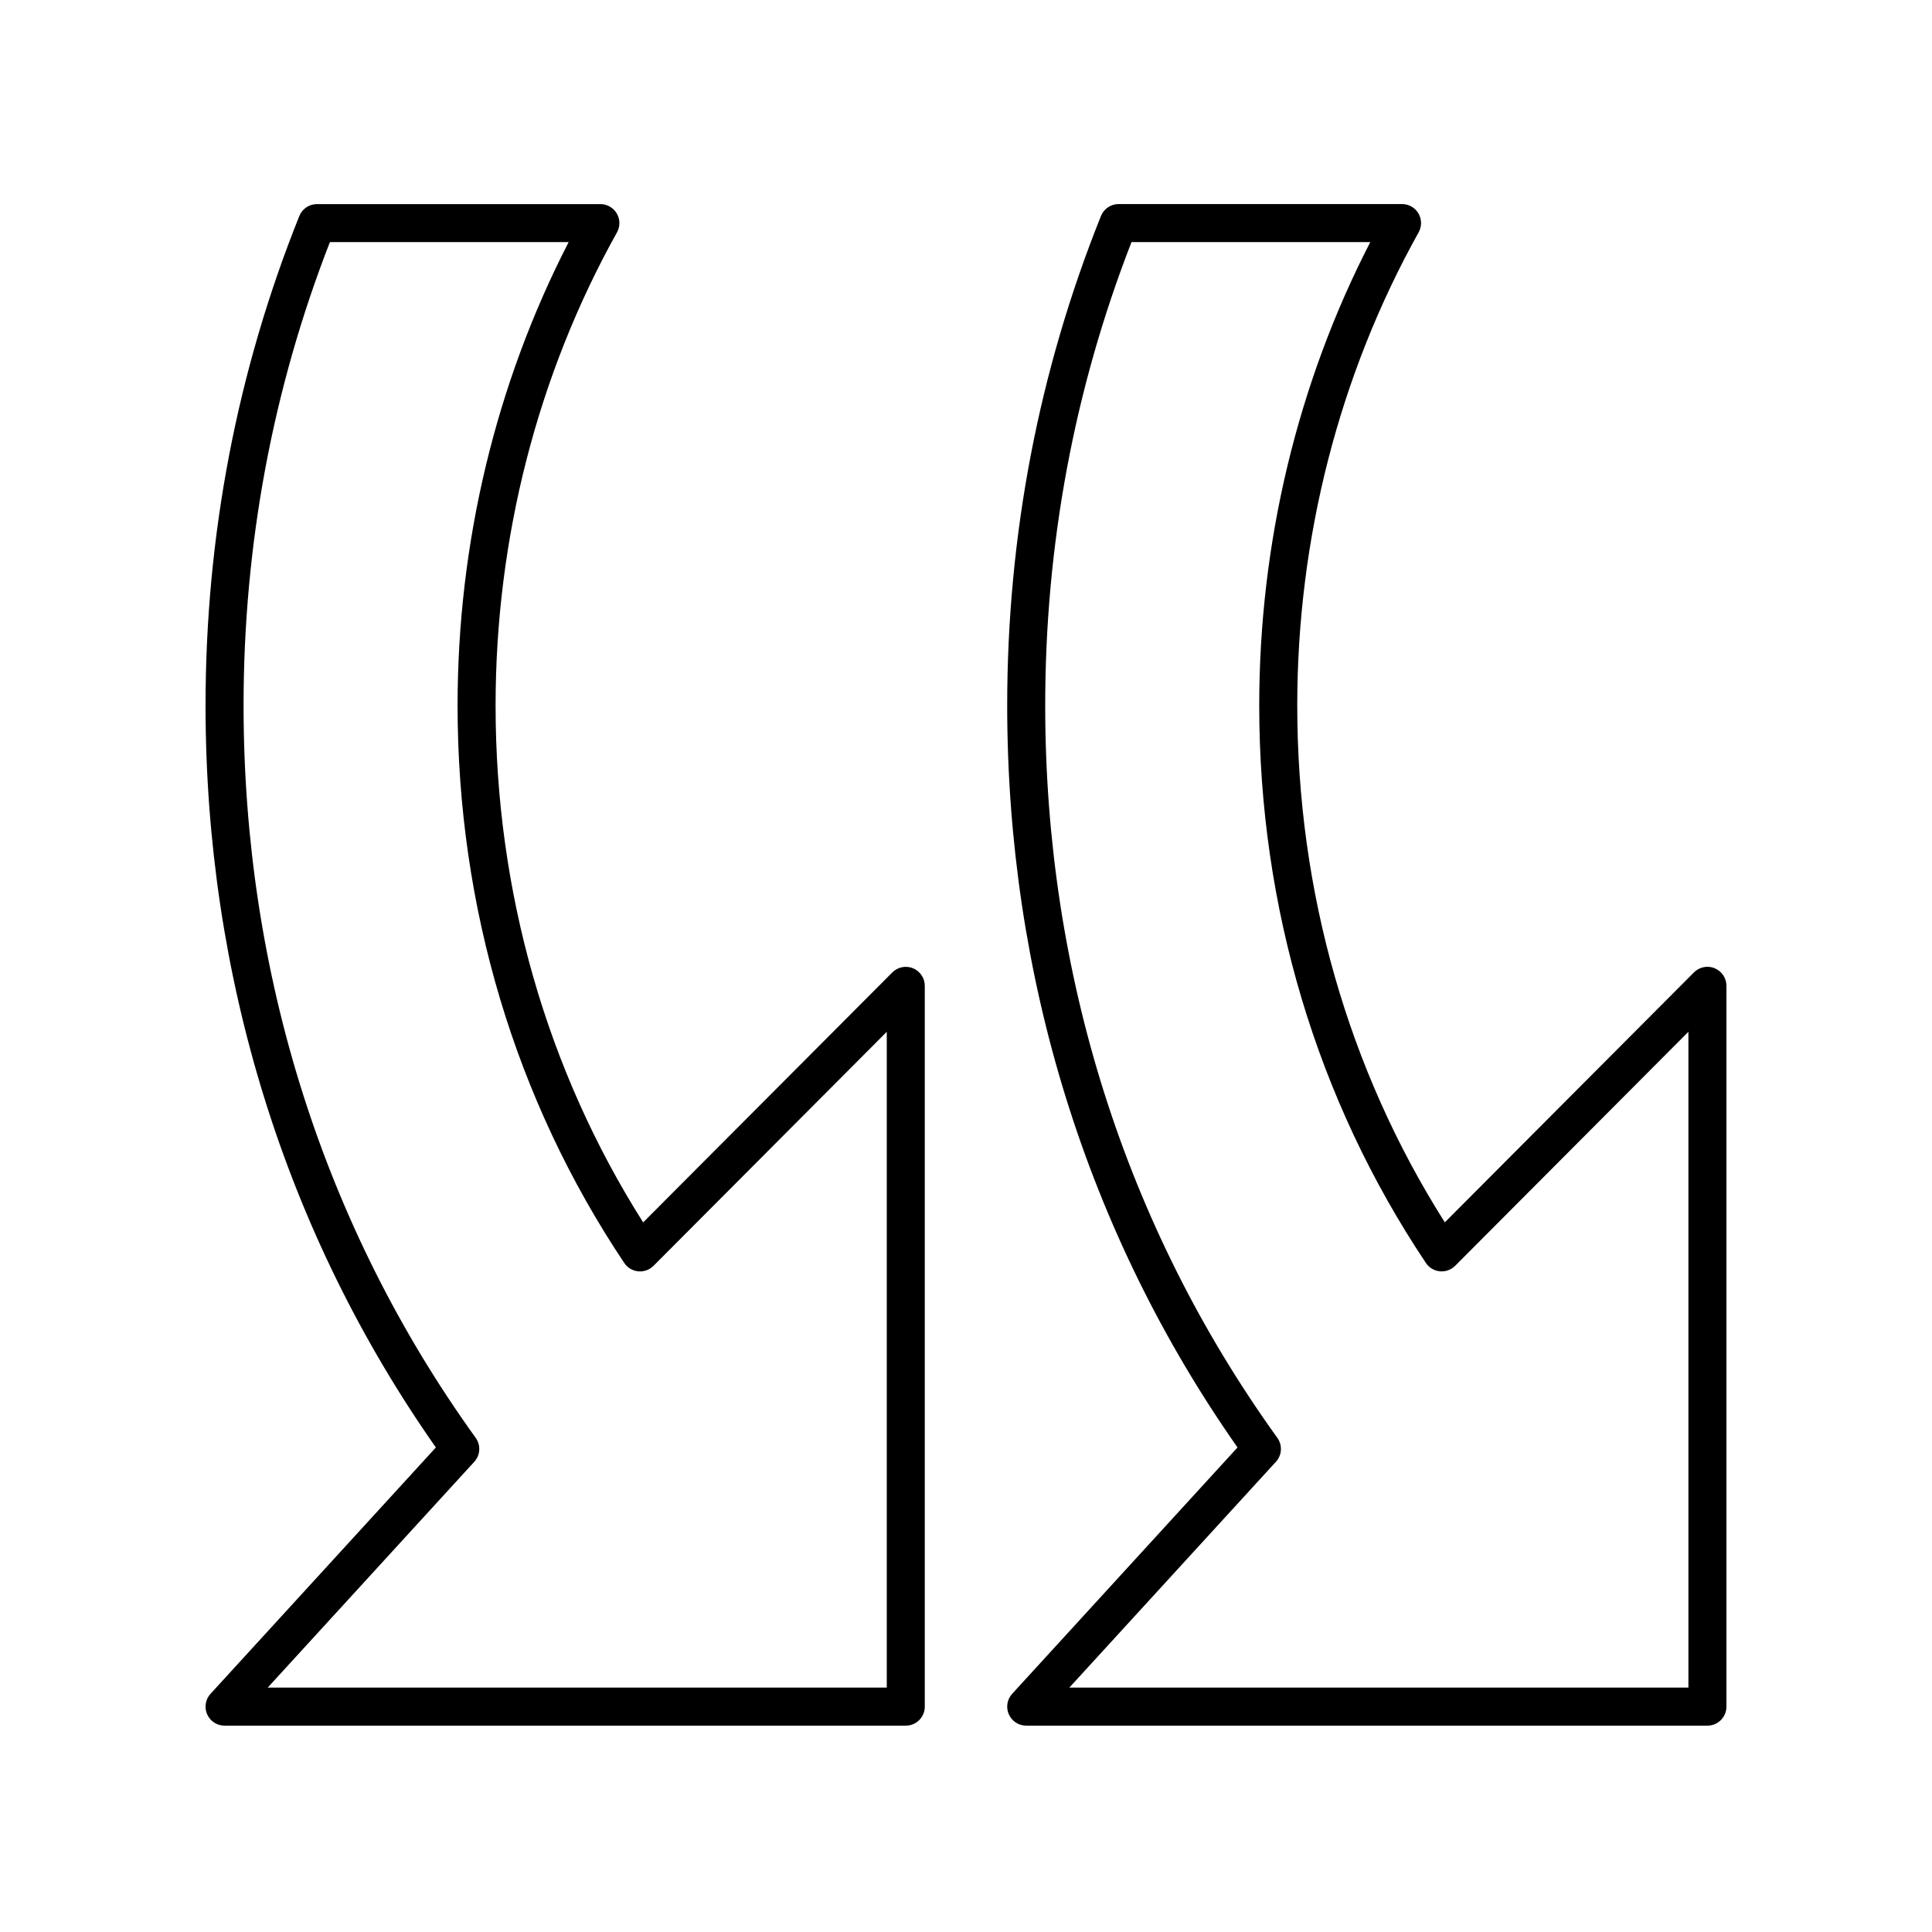
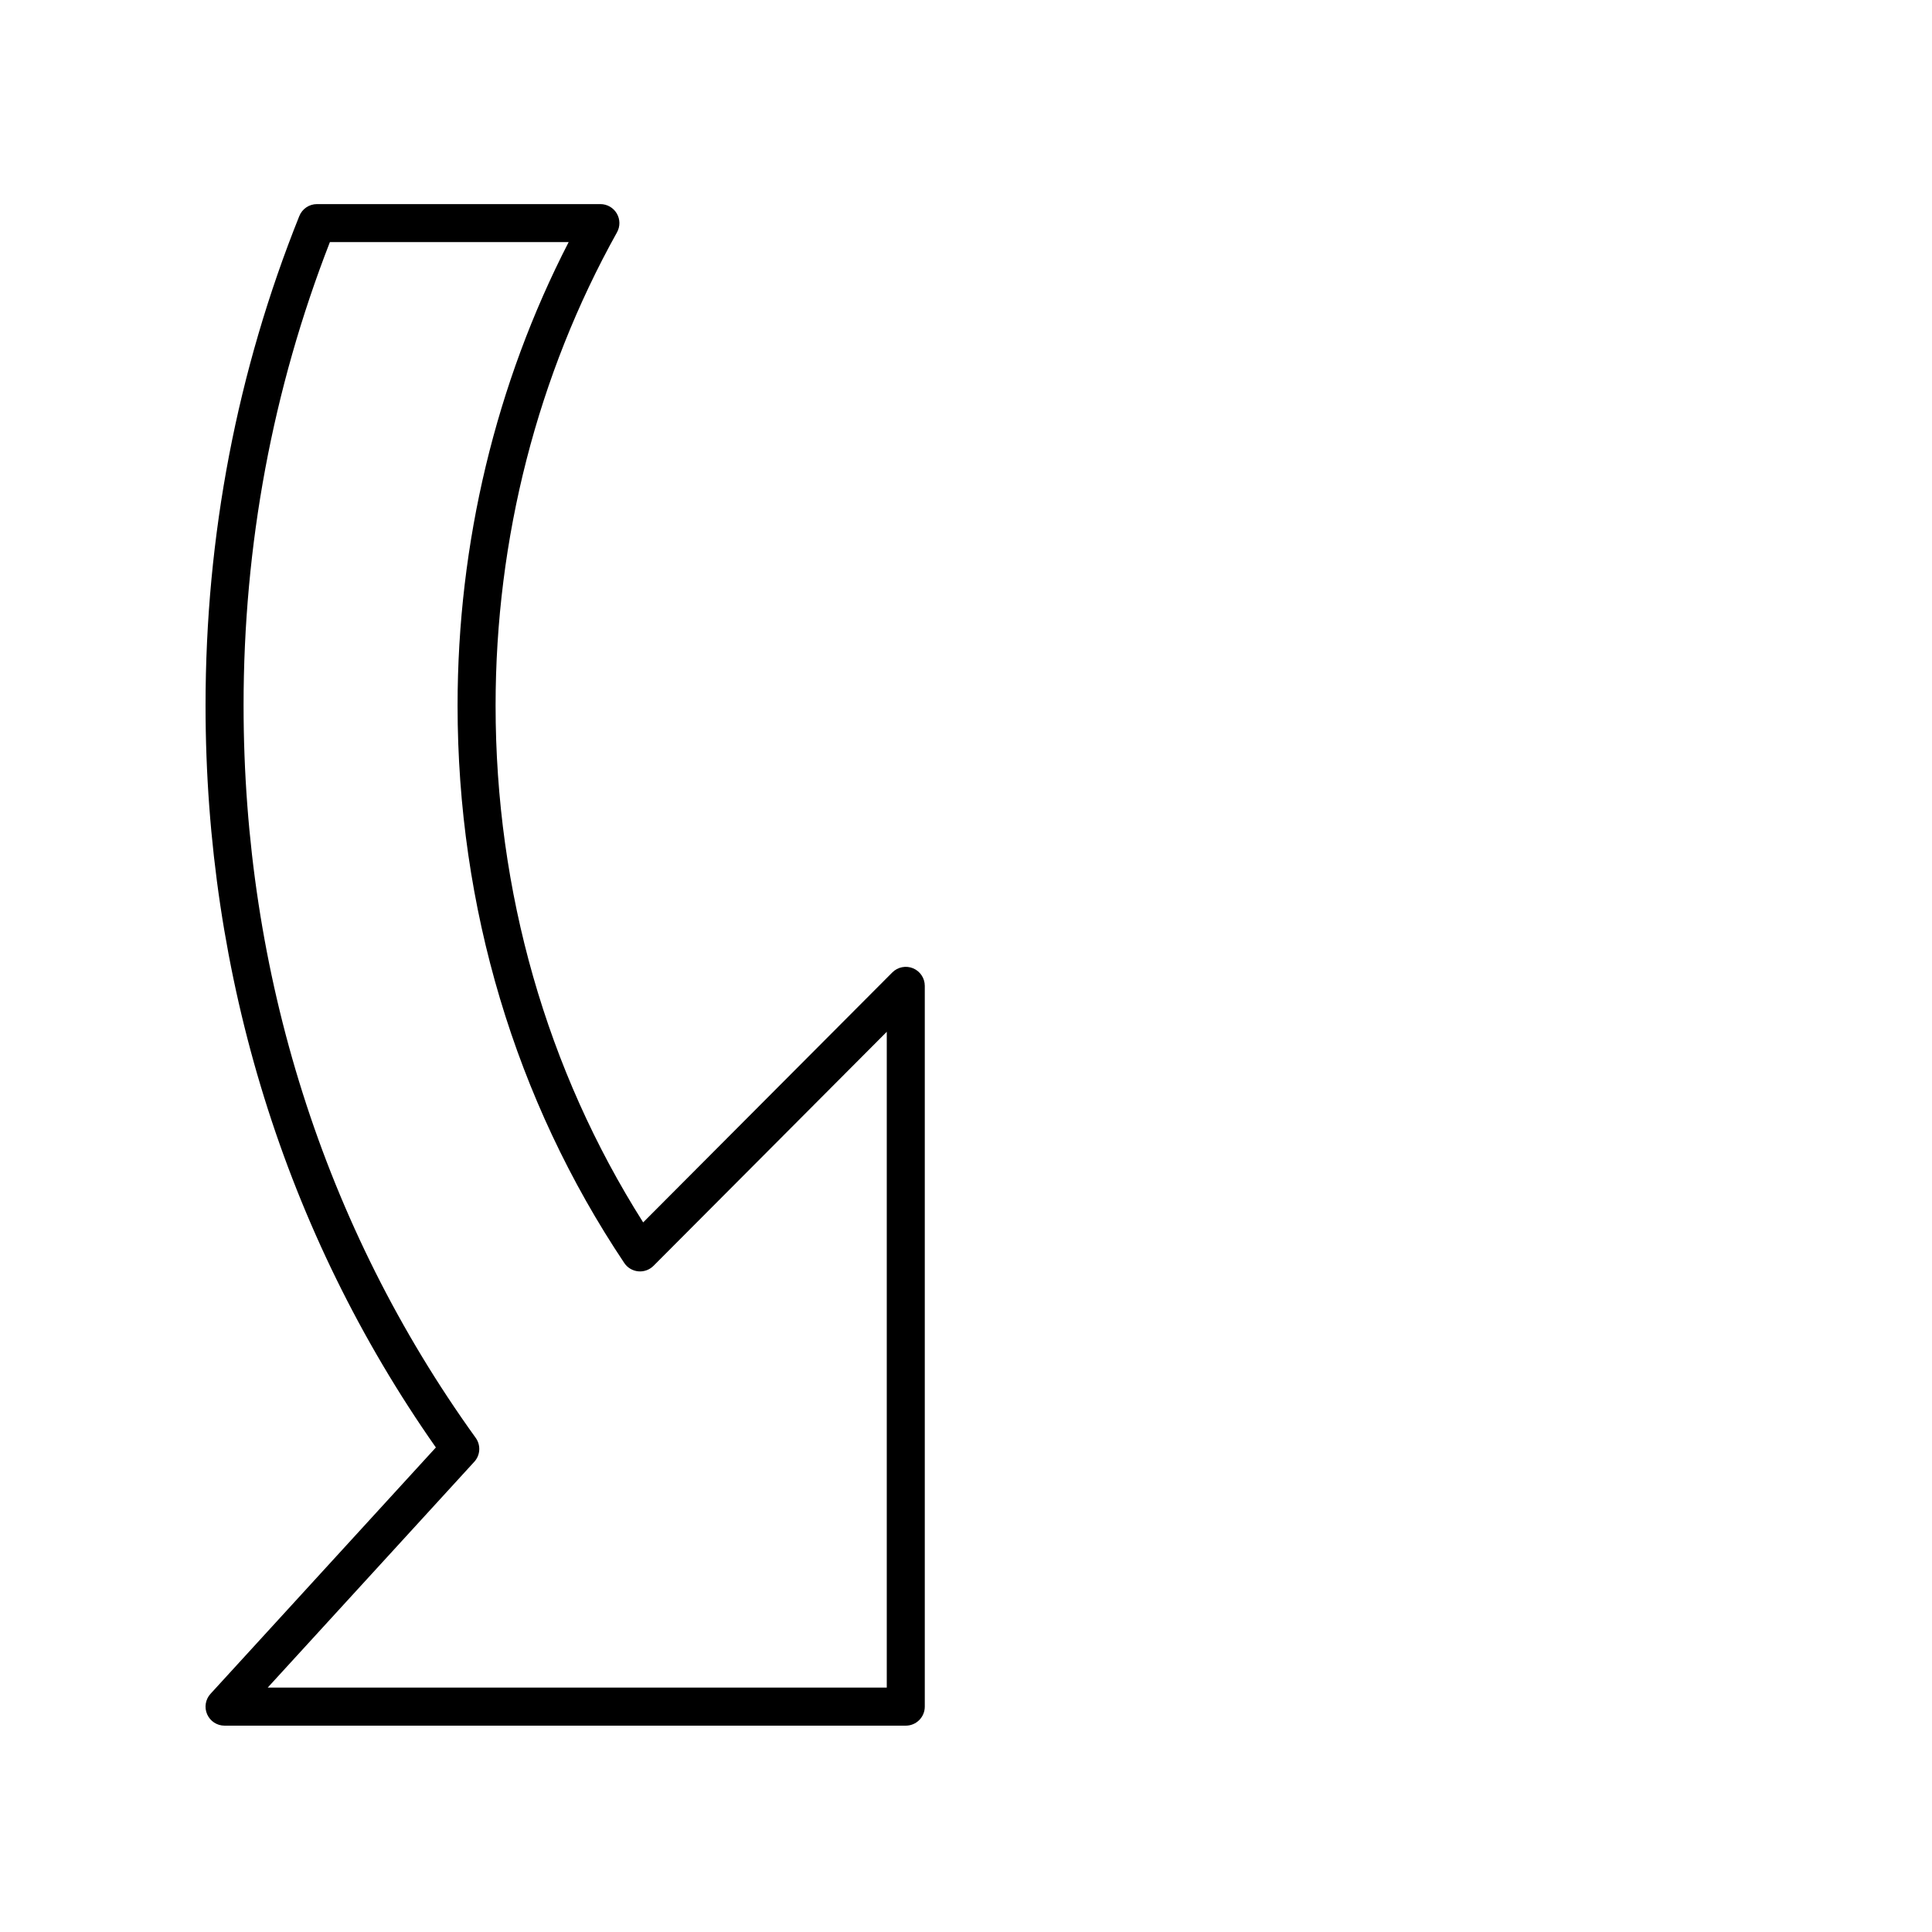
<svg xmlns="http://www.w3.org/2000/svg" fill="#000000" width="800px" height="800px" version="1.1" viewBox="144 144 512 512">
  <g>
-     <path d="m598.41 400.59c-1.875-0.773-4.051-0.344-5.492 1.102l-66.027 66.242c-25.605-40.43-39.105-87.645-39.105-136.97 0-44.289 11.125-87.652 32.172-125.4 0.871-1.559 0.852-3.465-0.055-5.004-0.906-1.539-2.559-2.484-4.344-2.484h-75.117c-2.055 0-3.91 1.254-4.676 3.164-16.488 41.105-24.848 84.754-24.848 129.73 0 71.785 21.094 139.68 61.039 196.62l-59.719 65.285c-1.348 1.473-1.699 3.606-0.891 5.434s2.613 3.008 4.609 3.008l180.53-0.004c2.785 0 5.039-2.254 5.039-5.039v-191.02c0-2.039-1.23-3.875-3.117-4.656zm-6.961 190.64h-164.06l54.75-59.848c1.609-1.758 1.762-4.41 0.367-6.344-40.246-55.891-61.516-123-61.516-194.07 0-42.531 7.695-83.828 22.867-122.81l63.281-0.004c-19.277 37.438-29.43 79.711-29.43 122.81 0 53.438 15.273 104.53 44.168 147.73 0.836 1.258 2.195 2.07 3.699 2.215 1.484 0.156 2.992-0.391 4.055-1.457l61.816-62.02z" />
    <path d="m199.79 592.88c-1.348 1.473-1.699 3.606-0.891 5.434s2.613 3.004 4.609 3.004h180.53c2.785 0 5.039-2.254 5.039-5.039v-191.02c0-2.039-1.23-3.879-3.113-4.656-1.871-0.773-4.051-0.344-5.492 1.102l-66.027 66.242c-25.605-40.434-39.109-87.648-39.109-136.97 0-44.281 11.125-87.645 32.172-125.4 0.871-1.559 0.852-3.465-0.055-5.004-0.906-1.539-2.559-2.484-4.344-2.484h-75.113c-2.055 0-3.91 1.254-4.676 3.164-16.492 41.113-24.848 84.762-24.848 129.72 0 71.785 21.094 139.68 61.039 196.62zm8.758-261.91c0-42.523 7.695-83.824 22.875-122.81h63.277c-19.281 37.445-29.438 79.719-29.438 122.81 0 53.434 15.273 104.52 44.172 147.73 0.836 1.258 2.195 2.07 3.699 2.215 1.484 0.156 2.992-0.391 4.055-1.457l61.816-62.02v173.79l-164.06 0.004 54.75-59.848c1.609-1.758 1.762-4.41 0.367-6.344-40.242-55.895-61.512-123-61.512-194.08z" />
  </g>
</svg>